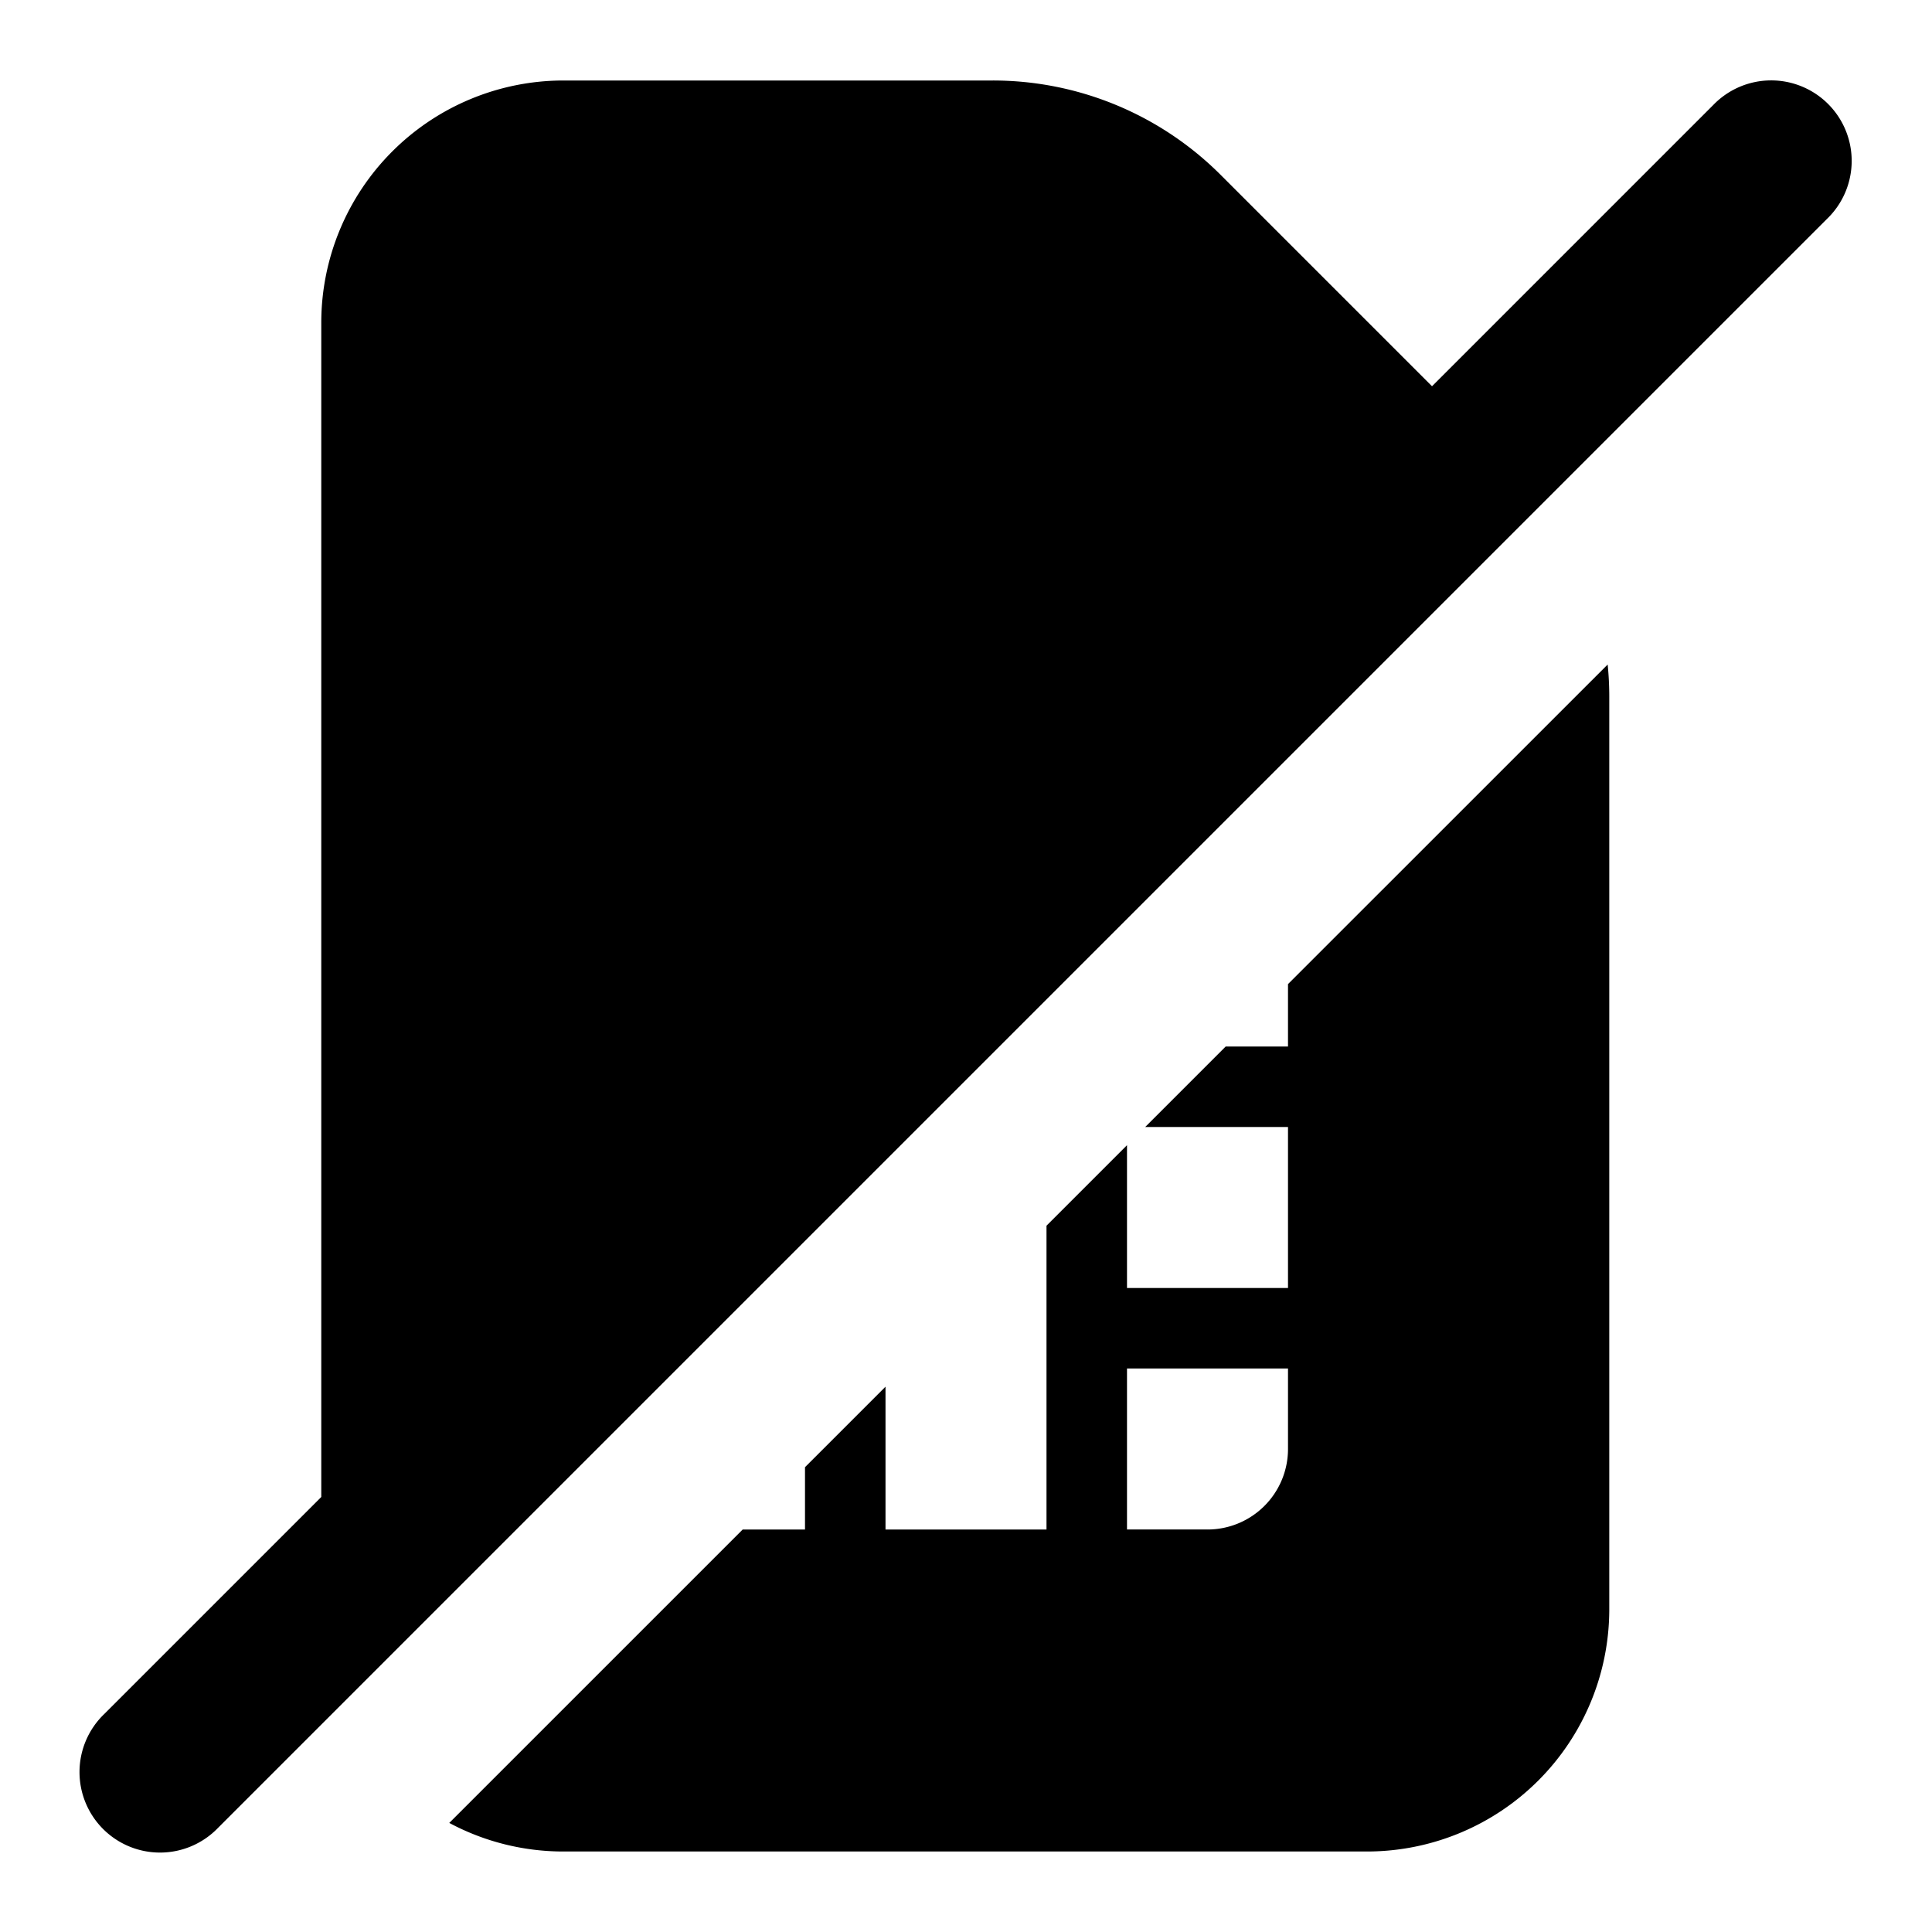
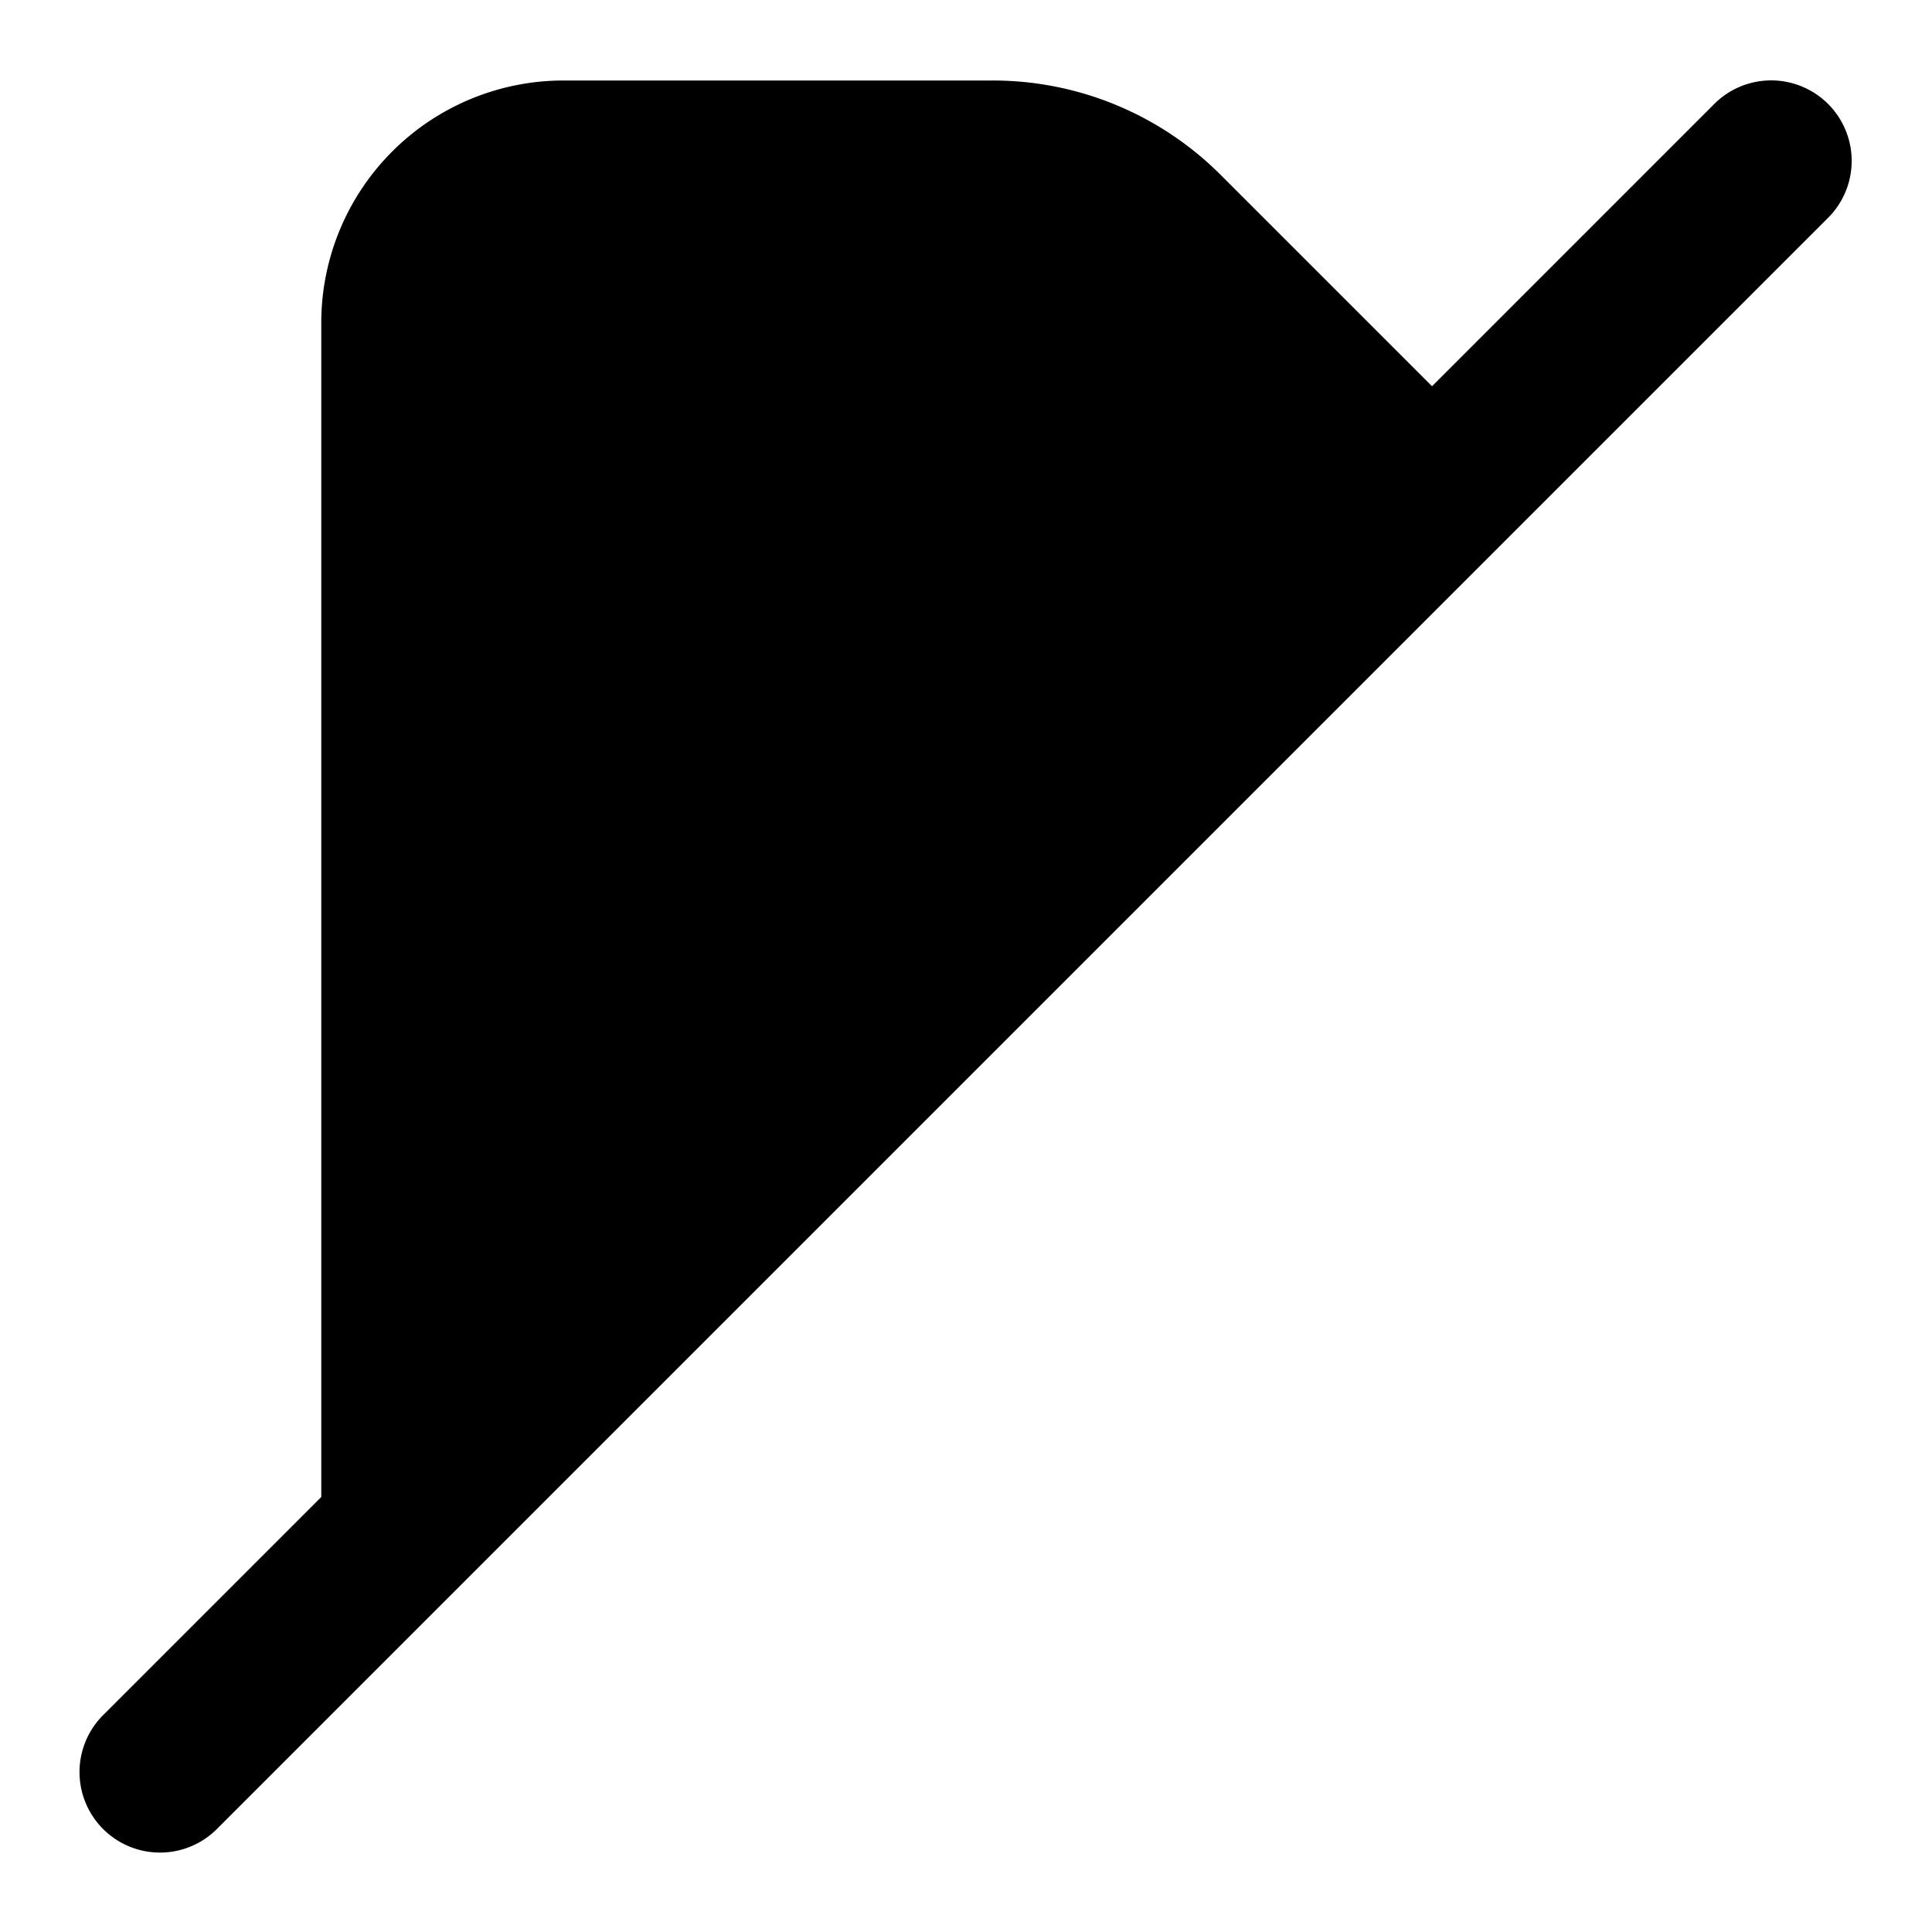
<svg xmlns="http://www.w3.org/2000/svg" width="24" height="24" fill="none" viewBox="0 0 24 24">
  <path fill="currentColor" d="m15.165 2.174 2.624 2.624 3.494-3.494a1 1 0 1 1 1.414 1.414l-19.99 19.99a1 1 0 1 1-1.414-1.414l2.698-2.698V4a3.01 3.01 0 0 1 3-3h5.34a4 4 0 0 1 2.834 1.174" />
-   <path fill="currentColor" fill-rule="evenodd" d="M5.581 22.645a3 3 0 0 0 1.41.355h10a3.01 3.01 0 0 0 3-3V8.655q0-.202-.02-.4L16 12.225V13h-.774l-1 1H16v2h-2v-1.774l-1 1V19h-2v-1.774l-1 1V19h-.774zm10.126-3.938A1 1 0 0 0 16 18v-1h-2v2h1a1 1 0 0 0 .707-.293" clip-rule="evenodd" />
</svg>